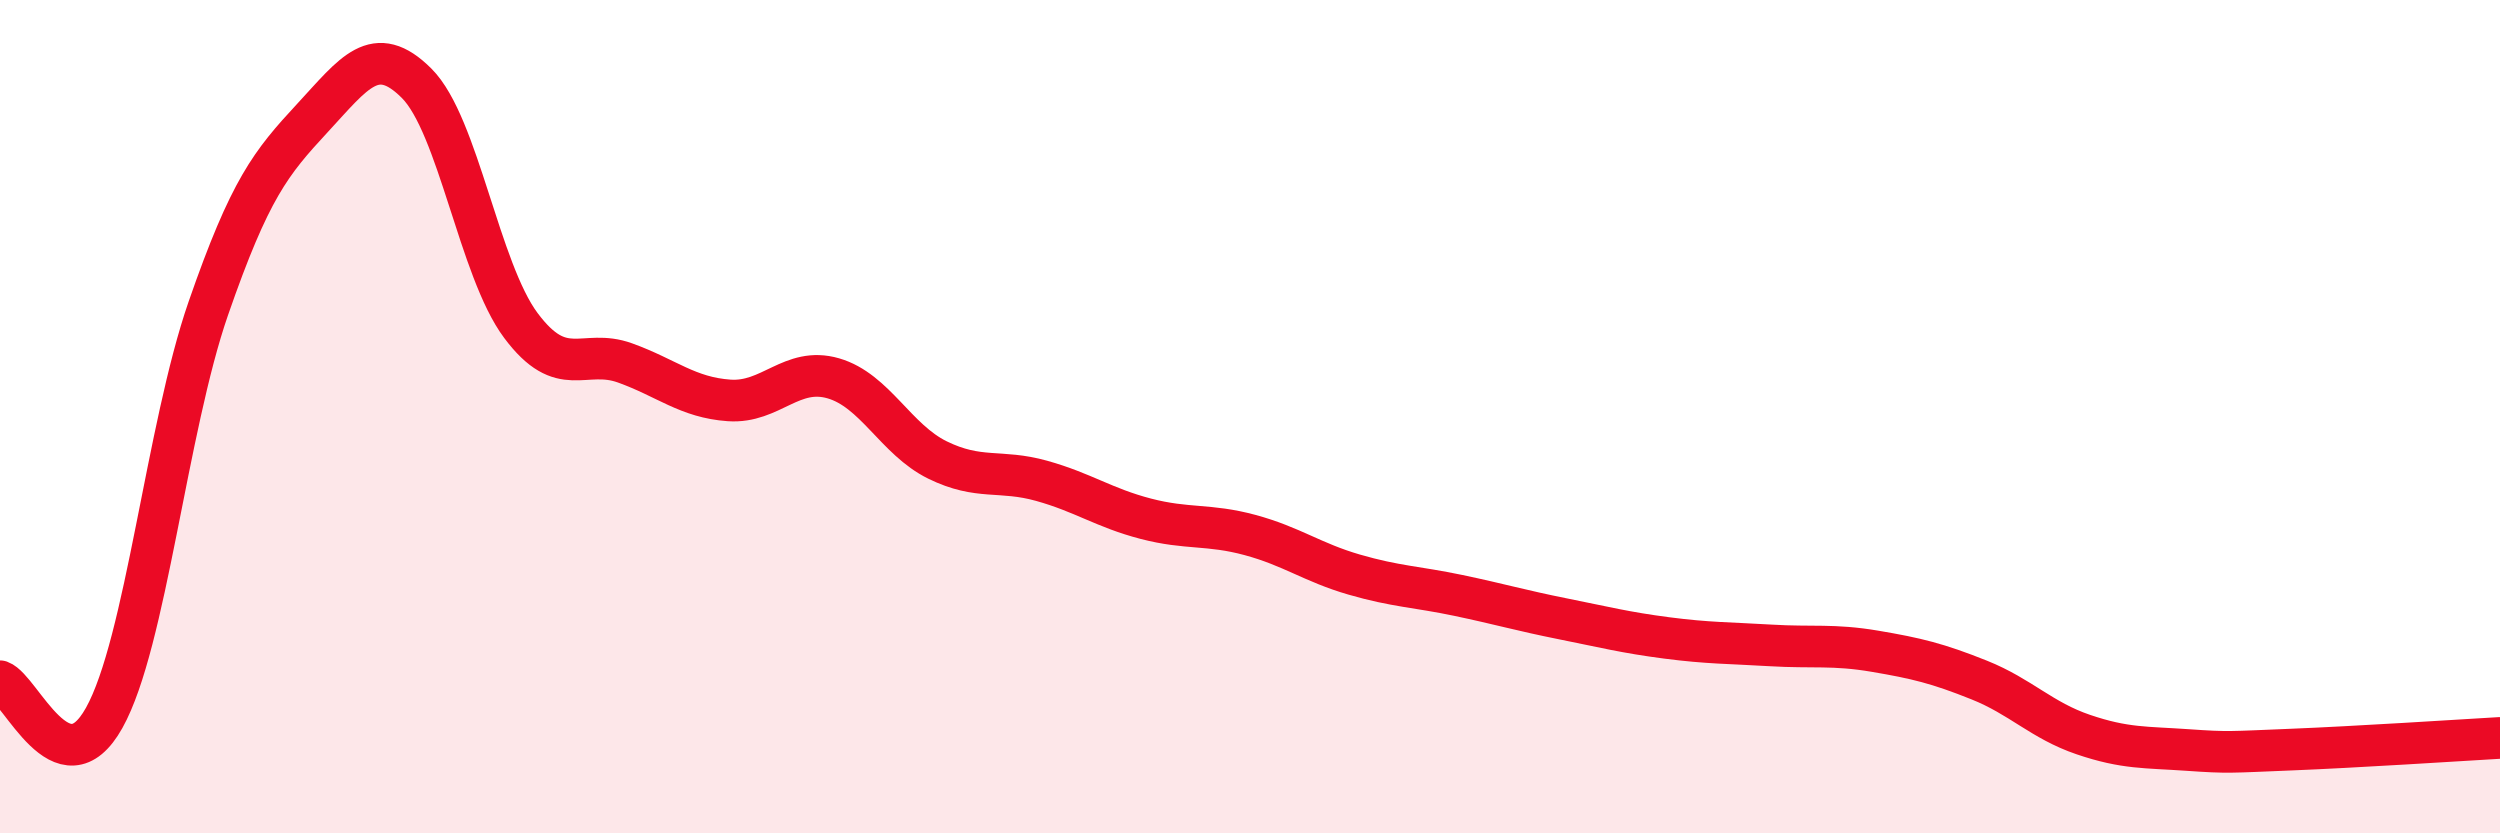
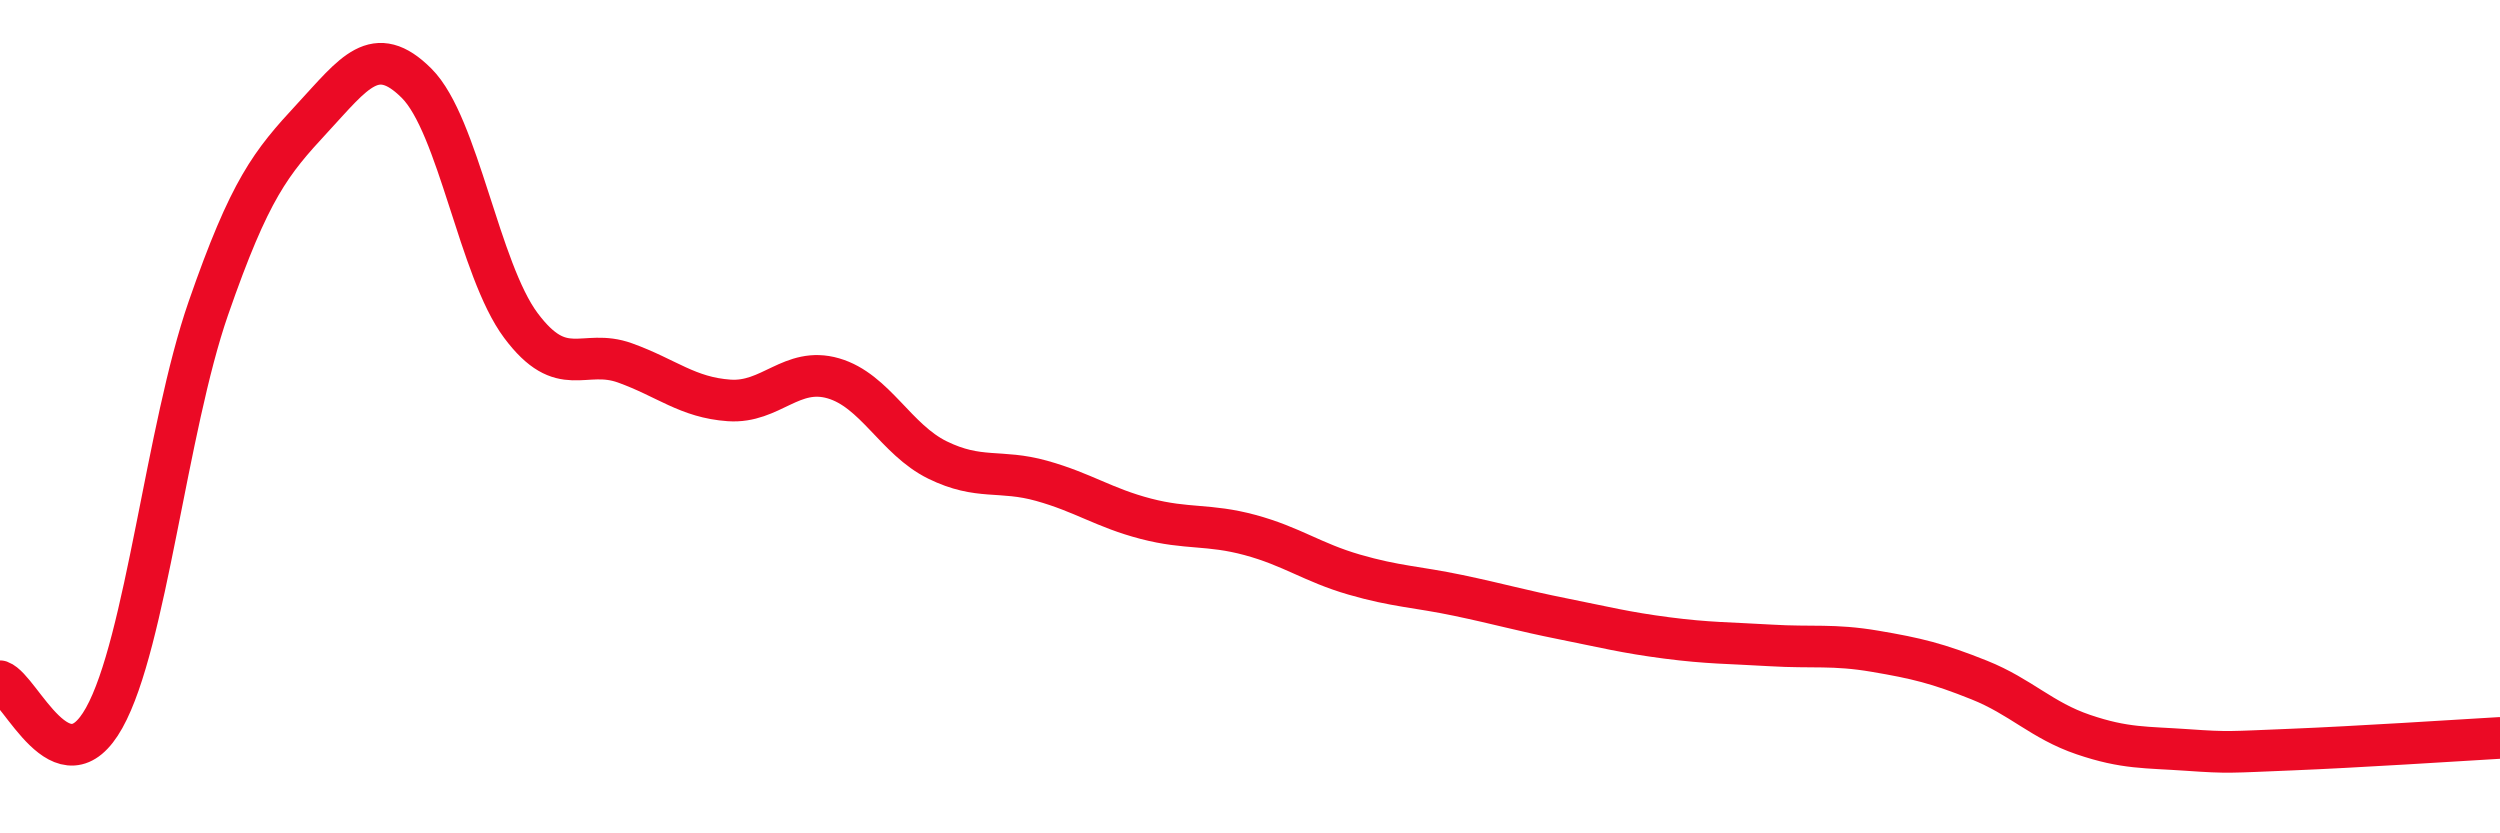
<svg xmlns="http://www.w3.org/2000/svg" width="60" height="20" viewBox="0 0 60 20">
-   <path d="M 0,16.35 C 0.5,16.53 1.5,19.02 2.5,17.23 C 3.5,15.44 4,10.28 5,7.4 C 6,4.52 6.5,3.91 7.5,2.83 C 8.5,1.75 9,1 10,2 C 11,3 11.5,6.47 12.5,7.81 C 13.5,9.15 14,8.35 15,8.71 C 16,9.07 16.5,9.54 17.5,9.61 C 18.5,9.68 19,8.79 20,9.08 C 21,9.37 21.5,10.55 22.5,11.04 C 23.5,11.53 24,11.26 25,11.54 C 26,11.82 26.5,12.19 27.5,12.45 C 28.5,12.71 29,12.57 30,12.84 C 31,13.11 31.5,13.5 32.5,13.79 C 33.5,14.08 34,14.08 35,14.29 C 36,14.5 36.5,14.65 37.5,14.85 C 38.5,15.05 39,15.18 40,15.31 C 41,15.44 41.5,15.43 42.5,15.49 C 43.5,15.55 44,15.46 45,15.63 C 46,15.8 46.5,15.92 47.5,16.32 C 48.5,16.72 49,17.29 50,17.63 C 51,17.97 51.5,17.93 52.5,18 C 53.5,18.07 53.5,18.05 55,17.99 C 56.5,17.93 59,17.77 60,17.71L60 20L0 20Z" fill="#EB0A25" opacity="0.1" stroke-linecap="round" stroke-linejoin="round" />
  <path d="M 0,16.35 C 0.5,16.53 1.5,19.02 2.5,17.23 C 3.5,15.44 4,10.28 5,7.4 C 6,4.52 6.5,3.91 7.5,2.83 C 8.5,1.75 9,1 10,2 C 11,3 11.5,6.47 12.5,7.81 C 13.5,9.15 14,8.35 15,8.71 C 16,9.07 16.5,9.54 17.5,9.61 C 18.5,9.68 19,8.79 20,9.08 C 21,9.37 21.5,10.55 22.5,11.04 C 23.5,11.53 24,11.26 25,11.54 C 26,11.82 26.5,12.19 27.5,12.45 C 28.5,12.71 29,12.57 30,12.84 C 31,13.11 31.5,13.5 32.5,13.79 C 33.5,14.08 34,14.08 35,14.29 C 36,14.5 36.5,14.65 37.5,14.85 C 38.5,15.05 39,15.18 40,15.31 C 41,15.44 41.5,15.43 42.5,15.49 C 43.5,15.55 44,15.46 45,15.63 C 46,15.8 46.5,15.92 47.5,16.32 C 48.5,16.72 49,17.29 50,17.63 C 51,17.97 51.5,17.93 52.5,18 C 53.5,18.07 53.5,18.05 55,17.99 C 56.5,17.93 59,17.77 60,17.71" stroke="#EB0A25" stroke-width="1" fill="none" stroke-linecap="round" stroke-linejoin="round" />
</svg>